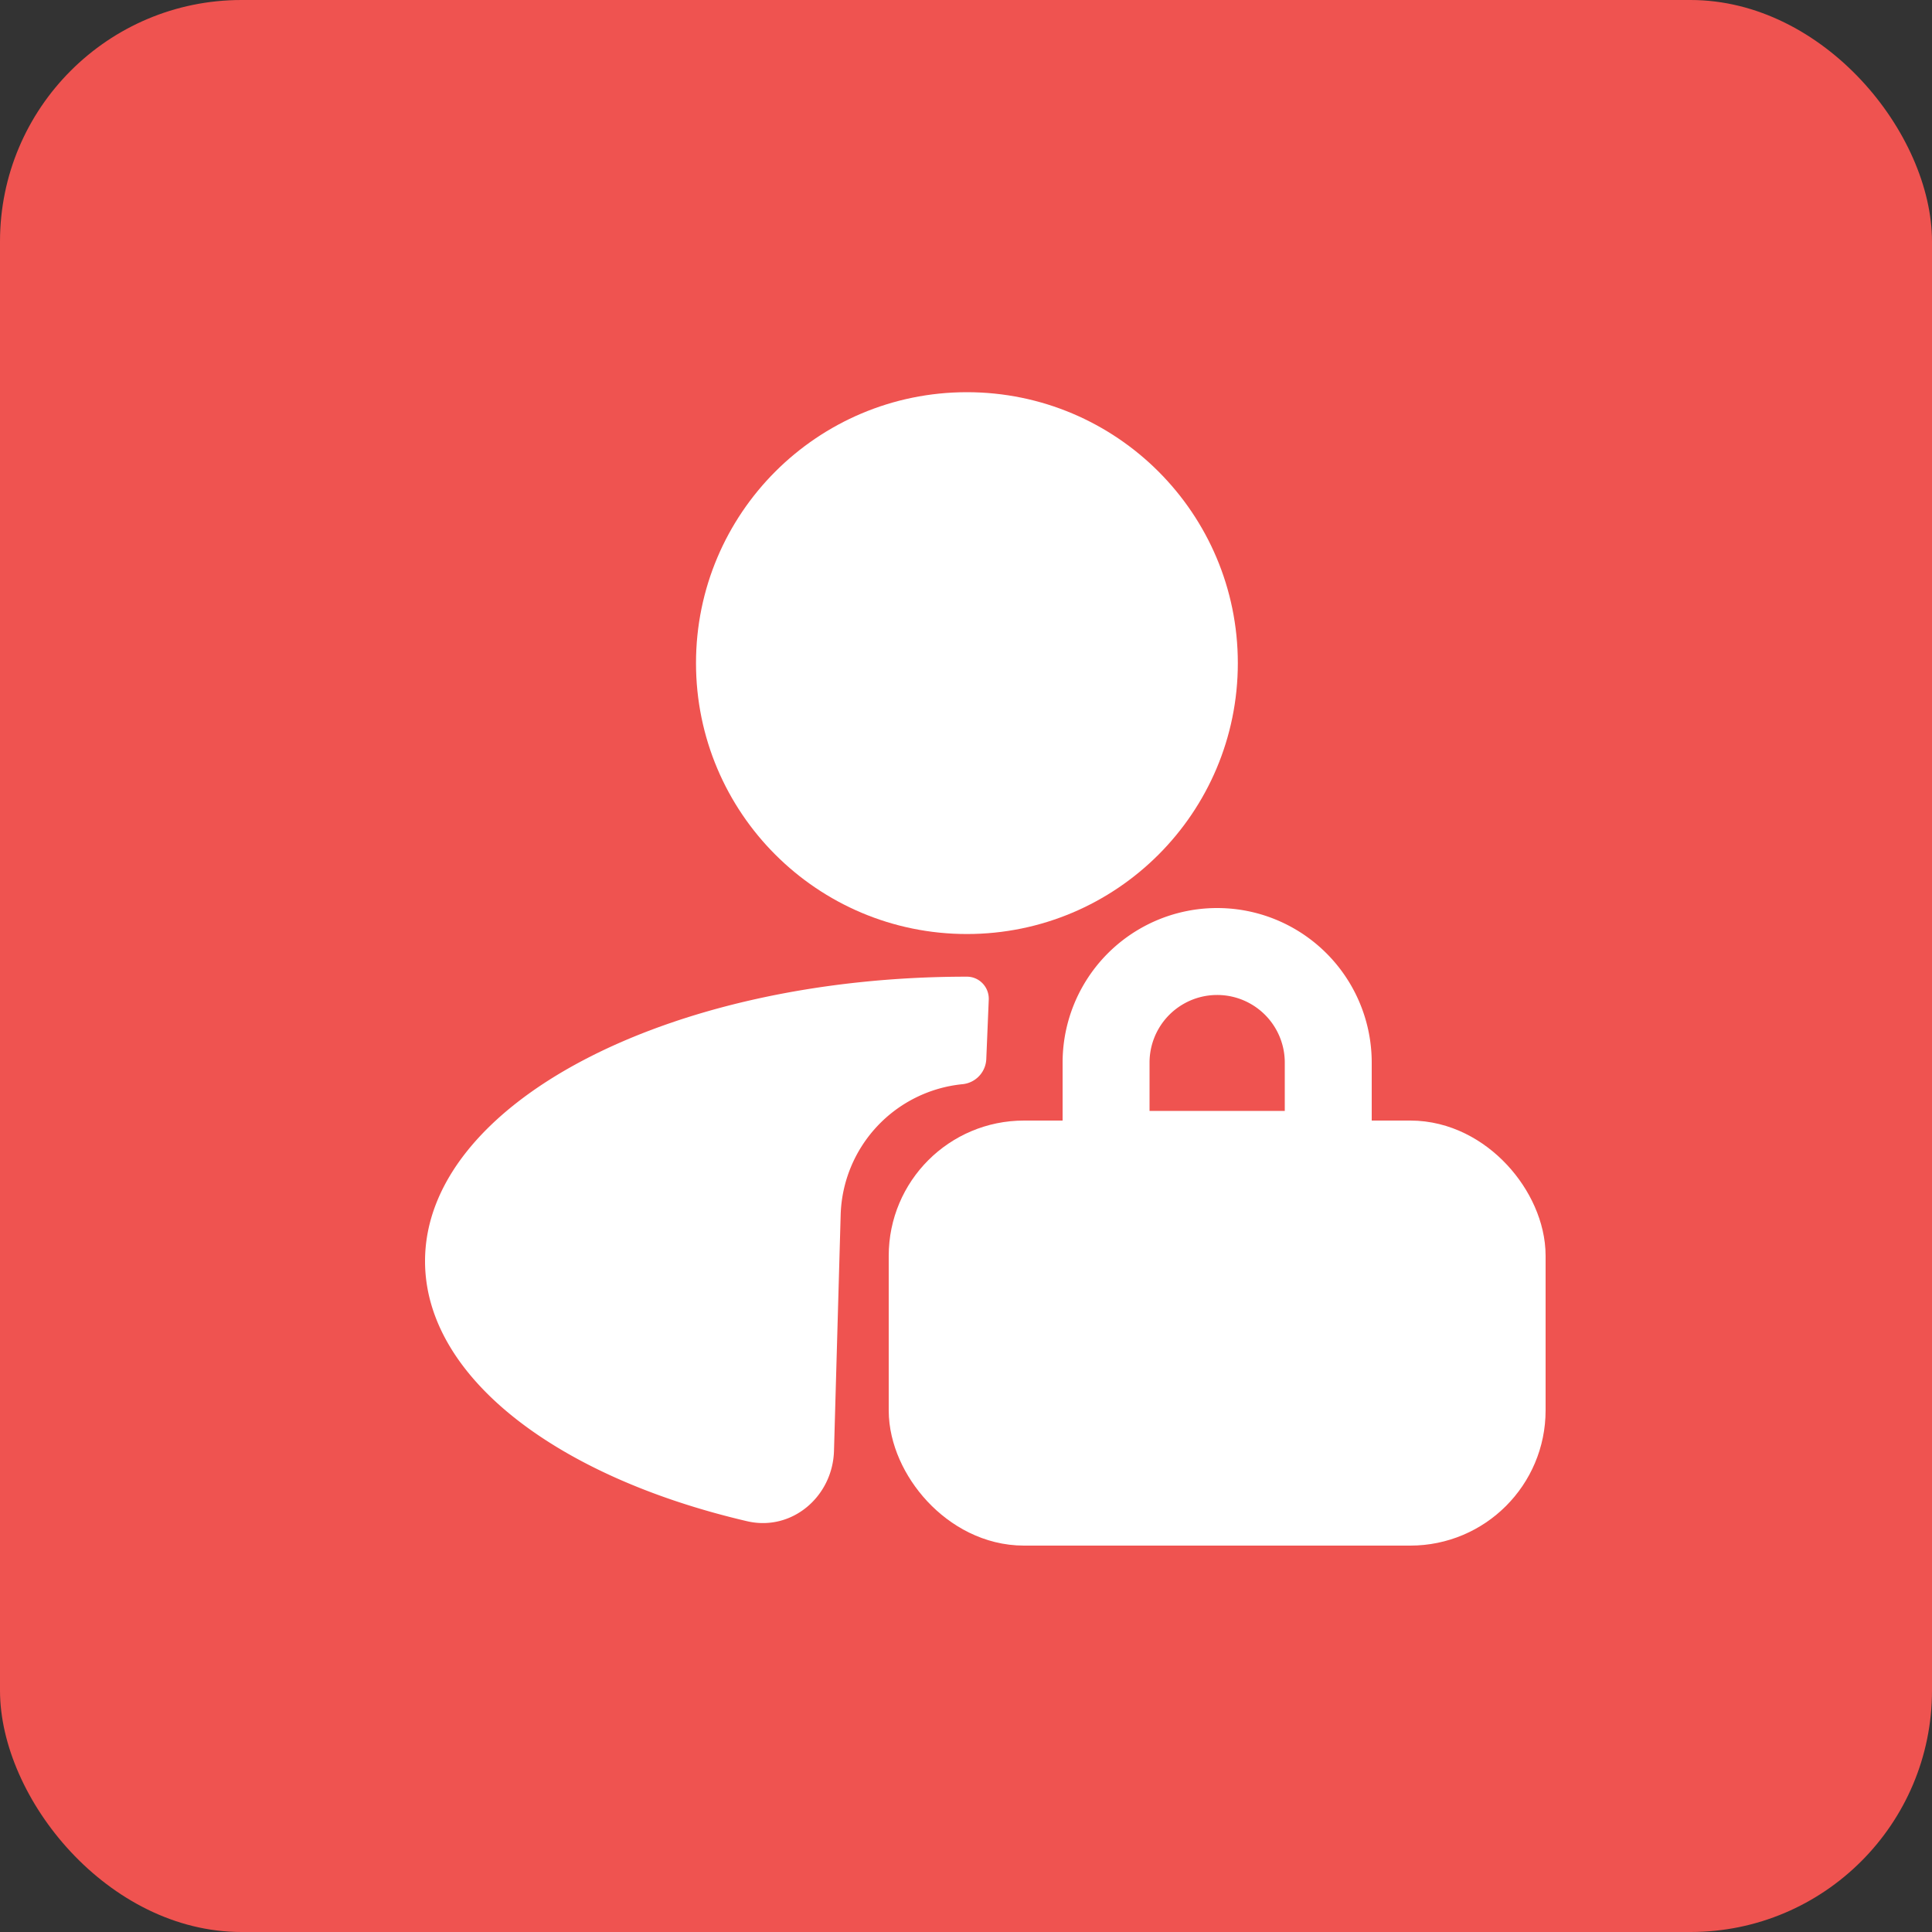
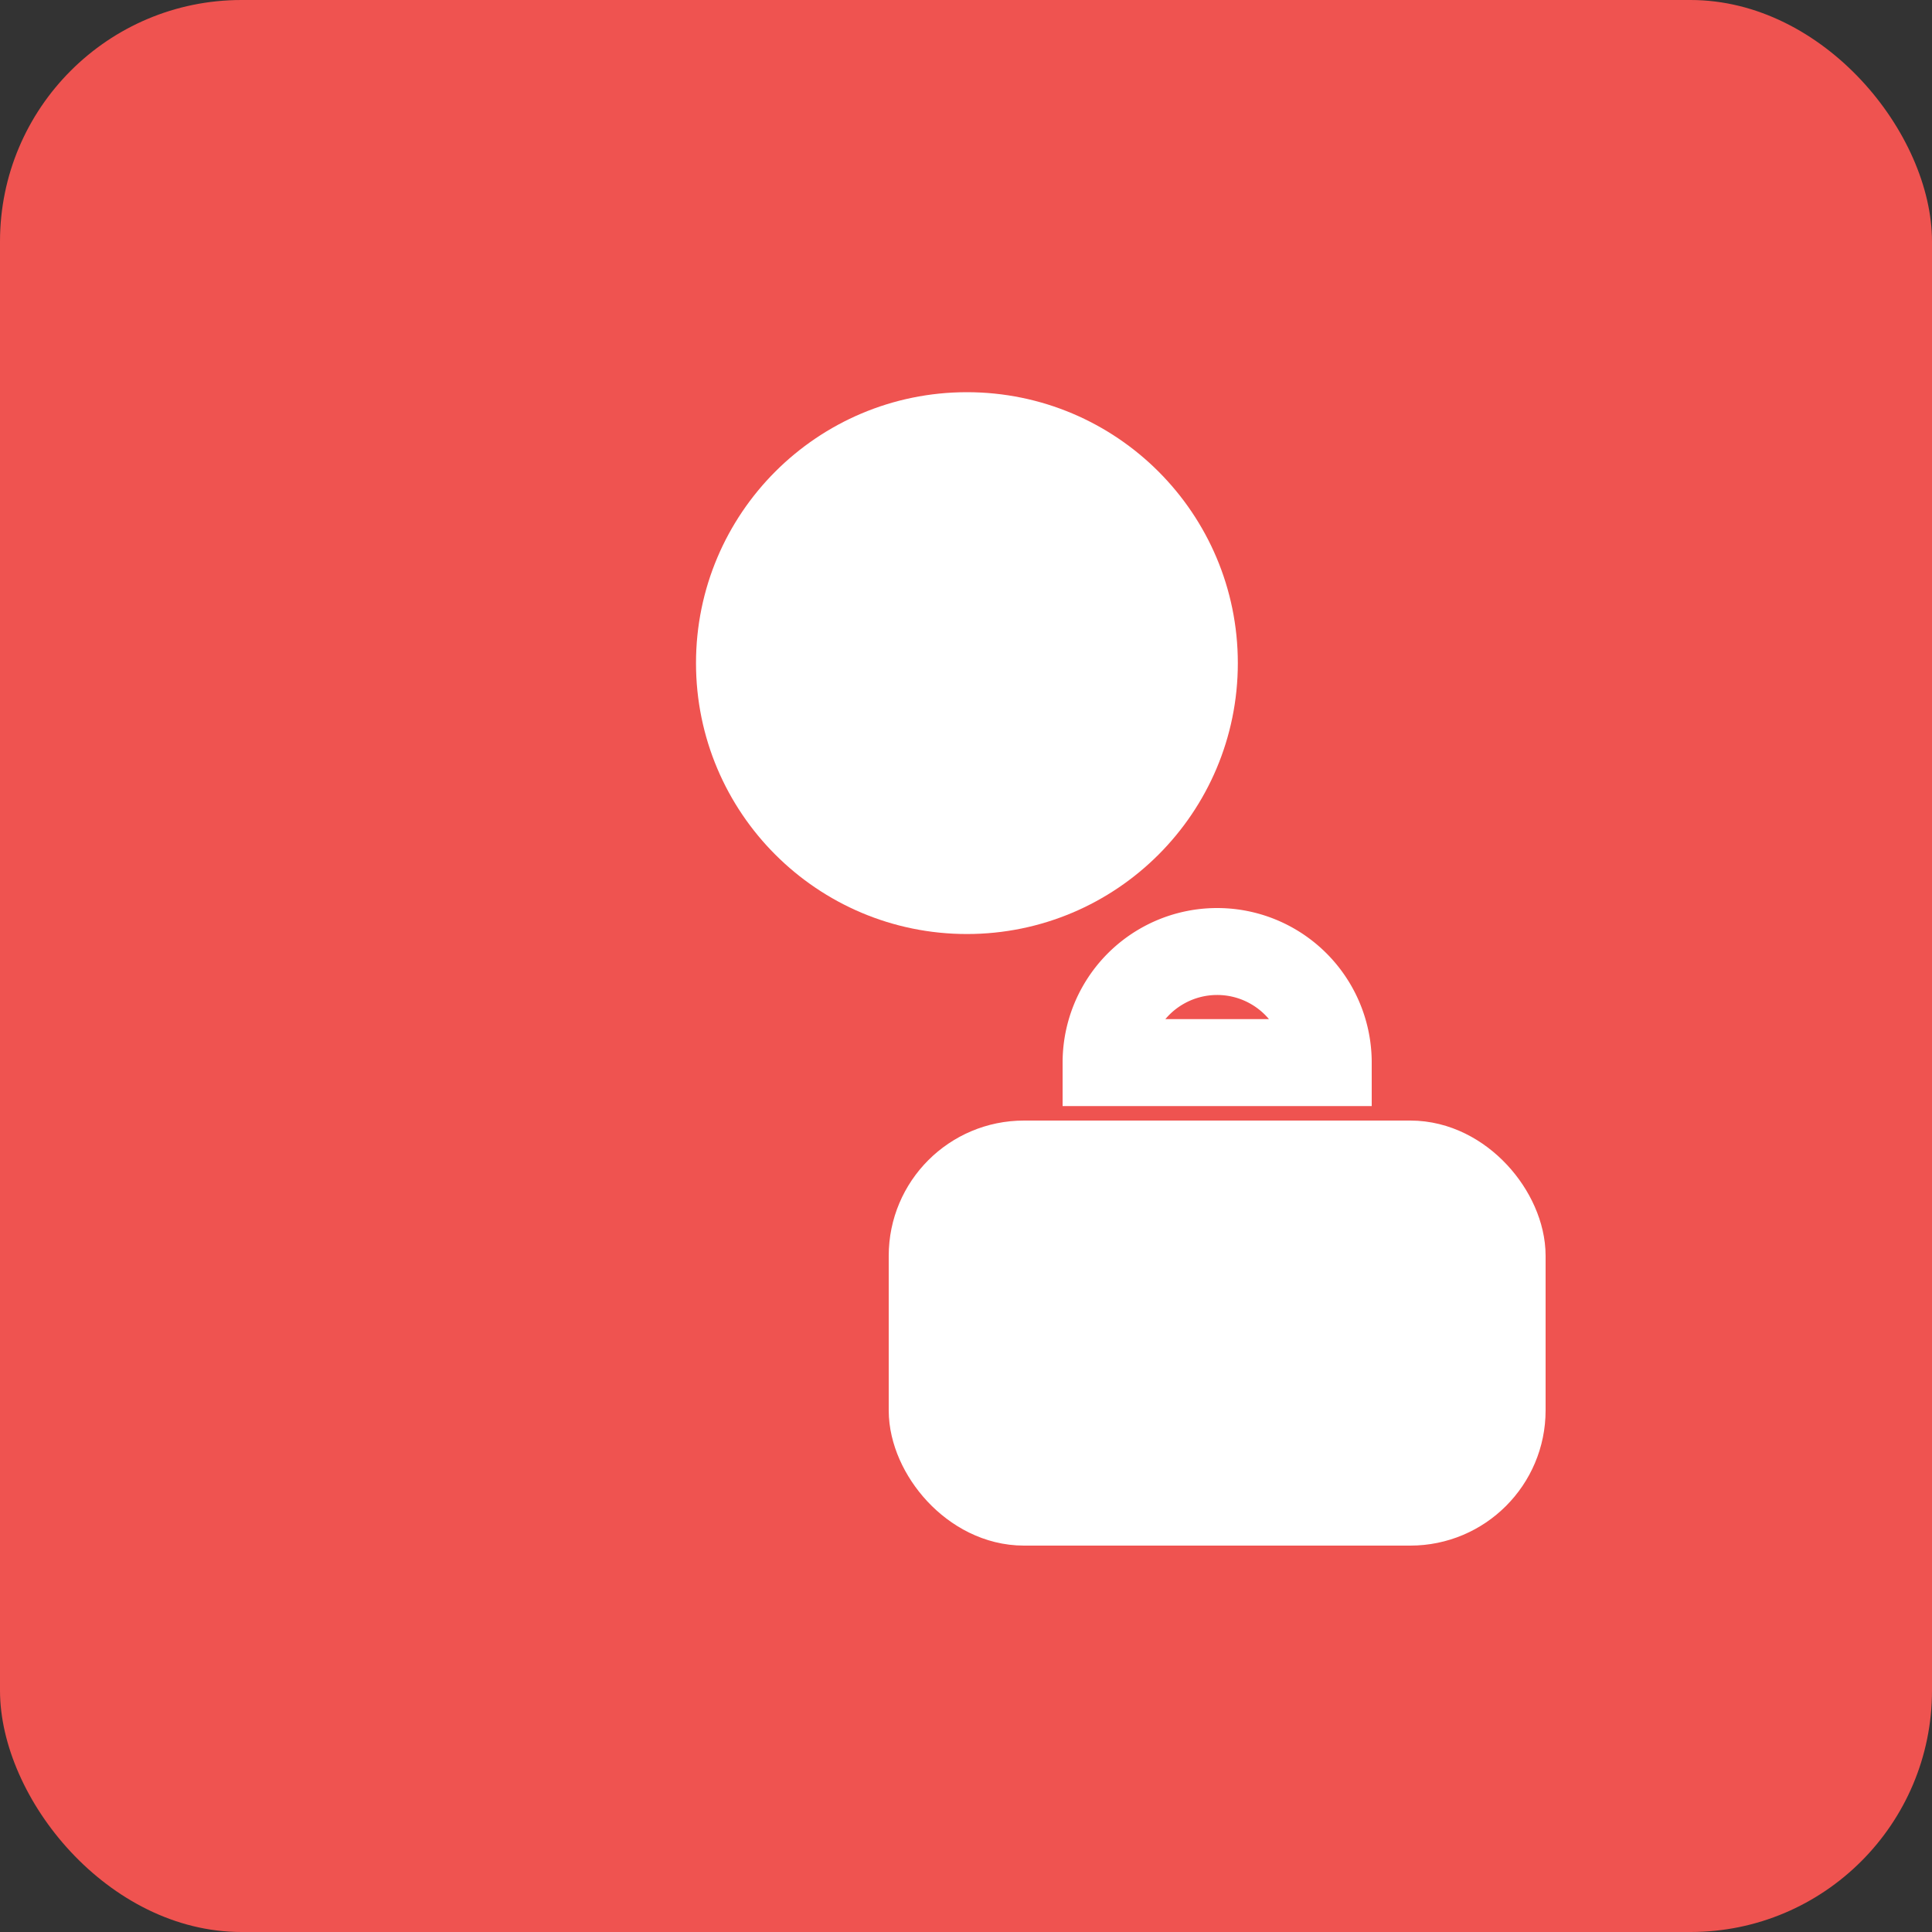
<svg xmlns="http://www.w3.org/2000/svg" width="40" height="40" viewBox="0 0 40 40" fill="none">
  <rect x="0" y="0" width="40" height="40" fill="#333333" stroke="none" />
  <rect width="40" height="40" rx="5" fill="#EF5350" />
  <circle cx="20.019" cy="13.729" r="4.709" fill="#fff" stroke="#fff" stroke-width="1.8" />
-   <path fill-rule="evenodd" clip-rule="evenodd" d="M20.018 20.221c.26 0 .464.218.453.478l-.051 1.228a.546.546 0 0 1-.492.52 2.8 2.8 0 0 0-2.523 2.707l-.138 4.883c-.027.95-.874 1.674-1.8 1.458-3.928-.916-6.667-2.982-6.667-5.384 0-3.253 5.022-5.89 11.218-5.89Zm11.218 5.89c0-.045-.036-.045-.036 0 0 .044.036.044.036 0Z" fill="#fff" />
  <rect x="19.3" y="24.1" width="11.8" height="7" rx="1.9" fill="#fff" stroke="#fff" stroke-width="1.8" />
-   <path d="M27.5 22v1.9h-4.6V22a2.3 2.3 0 1 1 4.6 0Z" stroke="#fff" stroke-width="1.8" />
+   <path d="M27.5 22h-4.6V22a2.3 2.3 0 1 1 4.6 0Z" stroke="#fff" stroke-width="1.8" />
</svg>